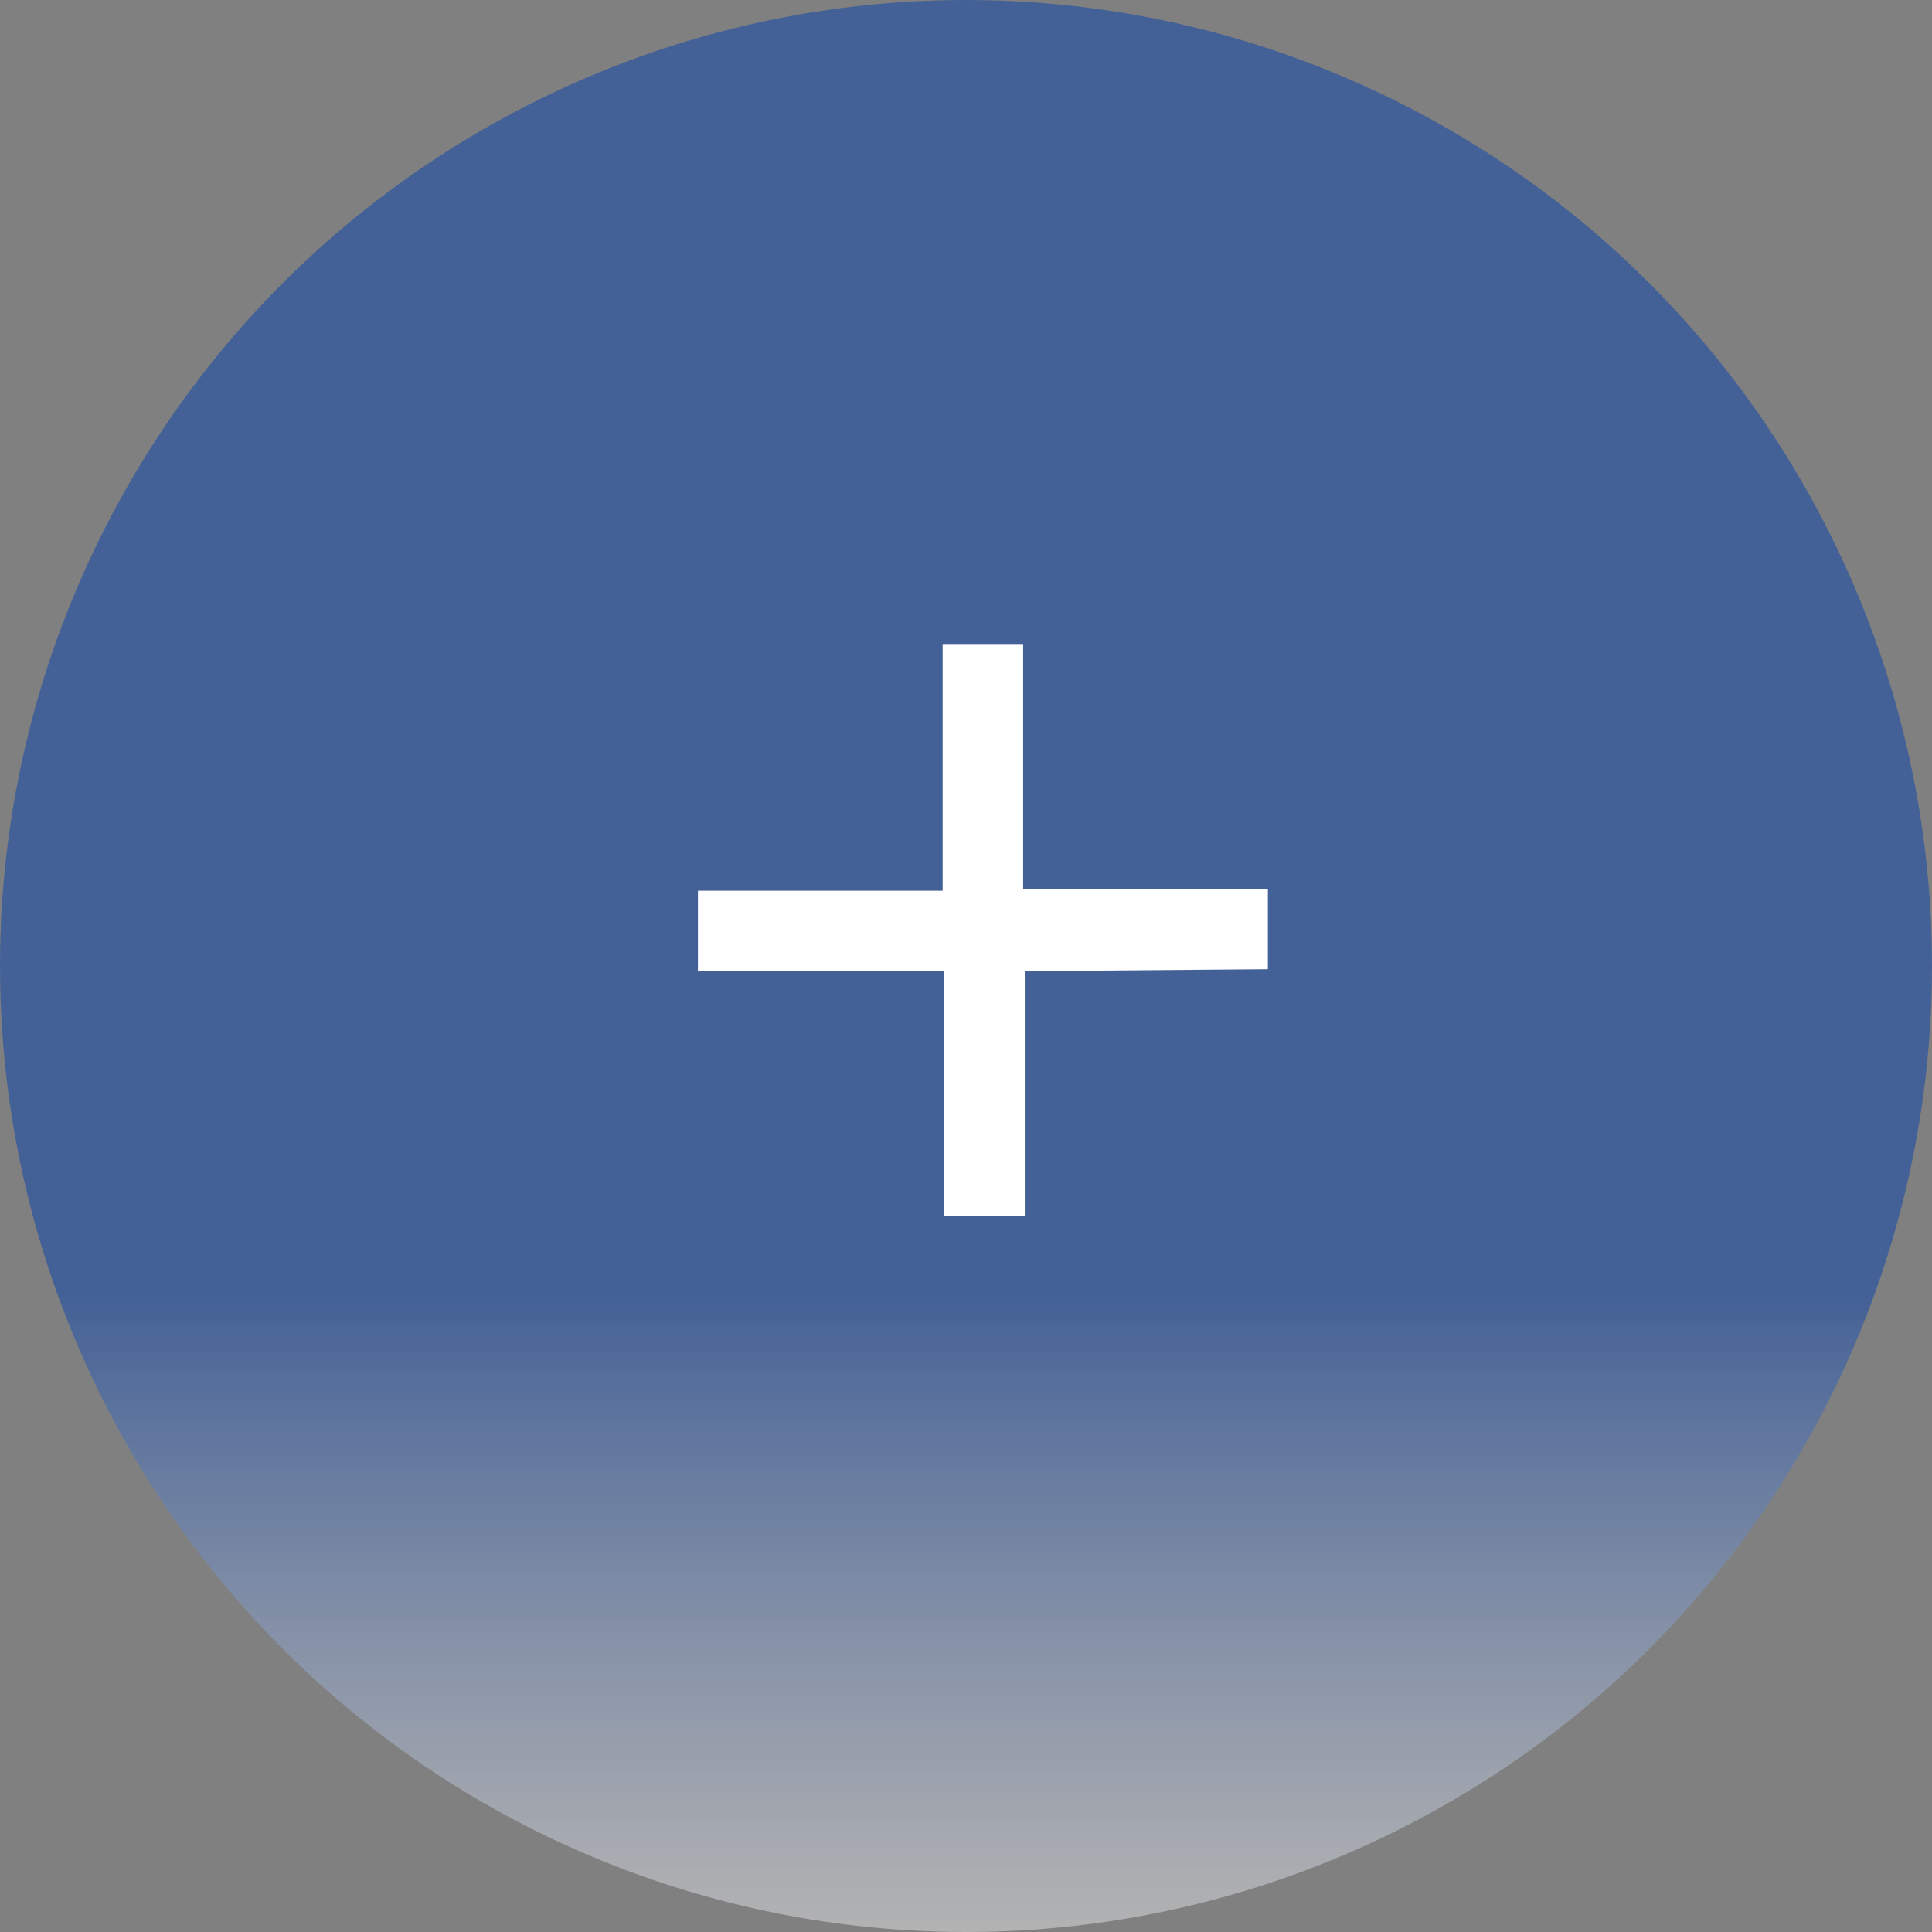
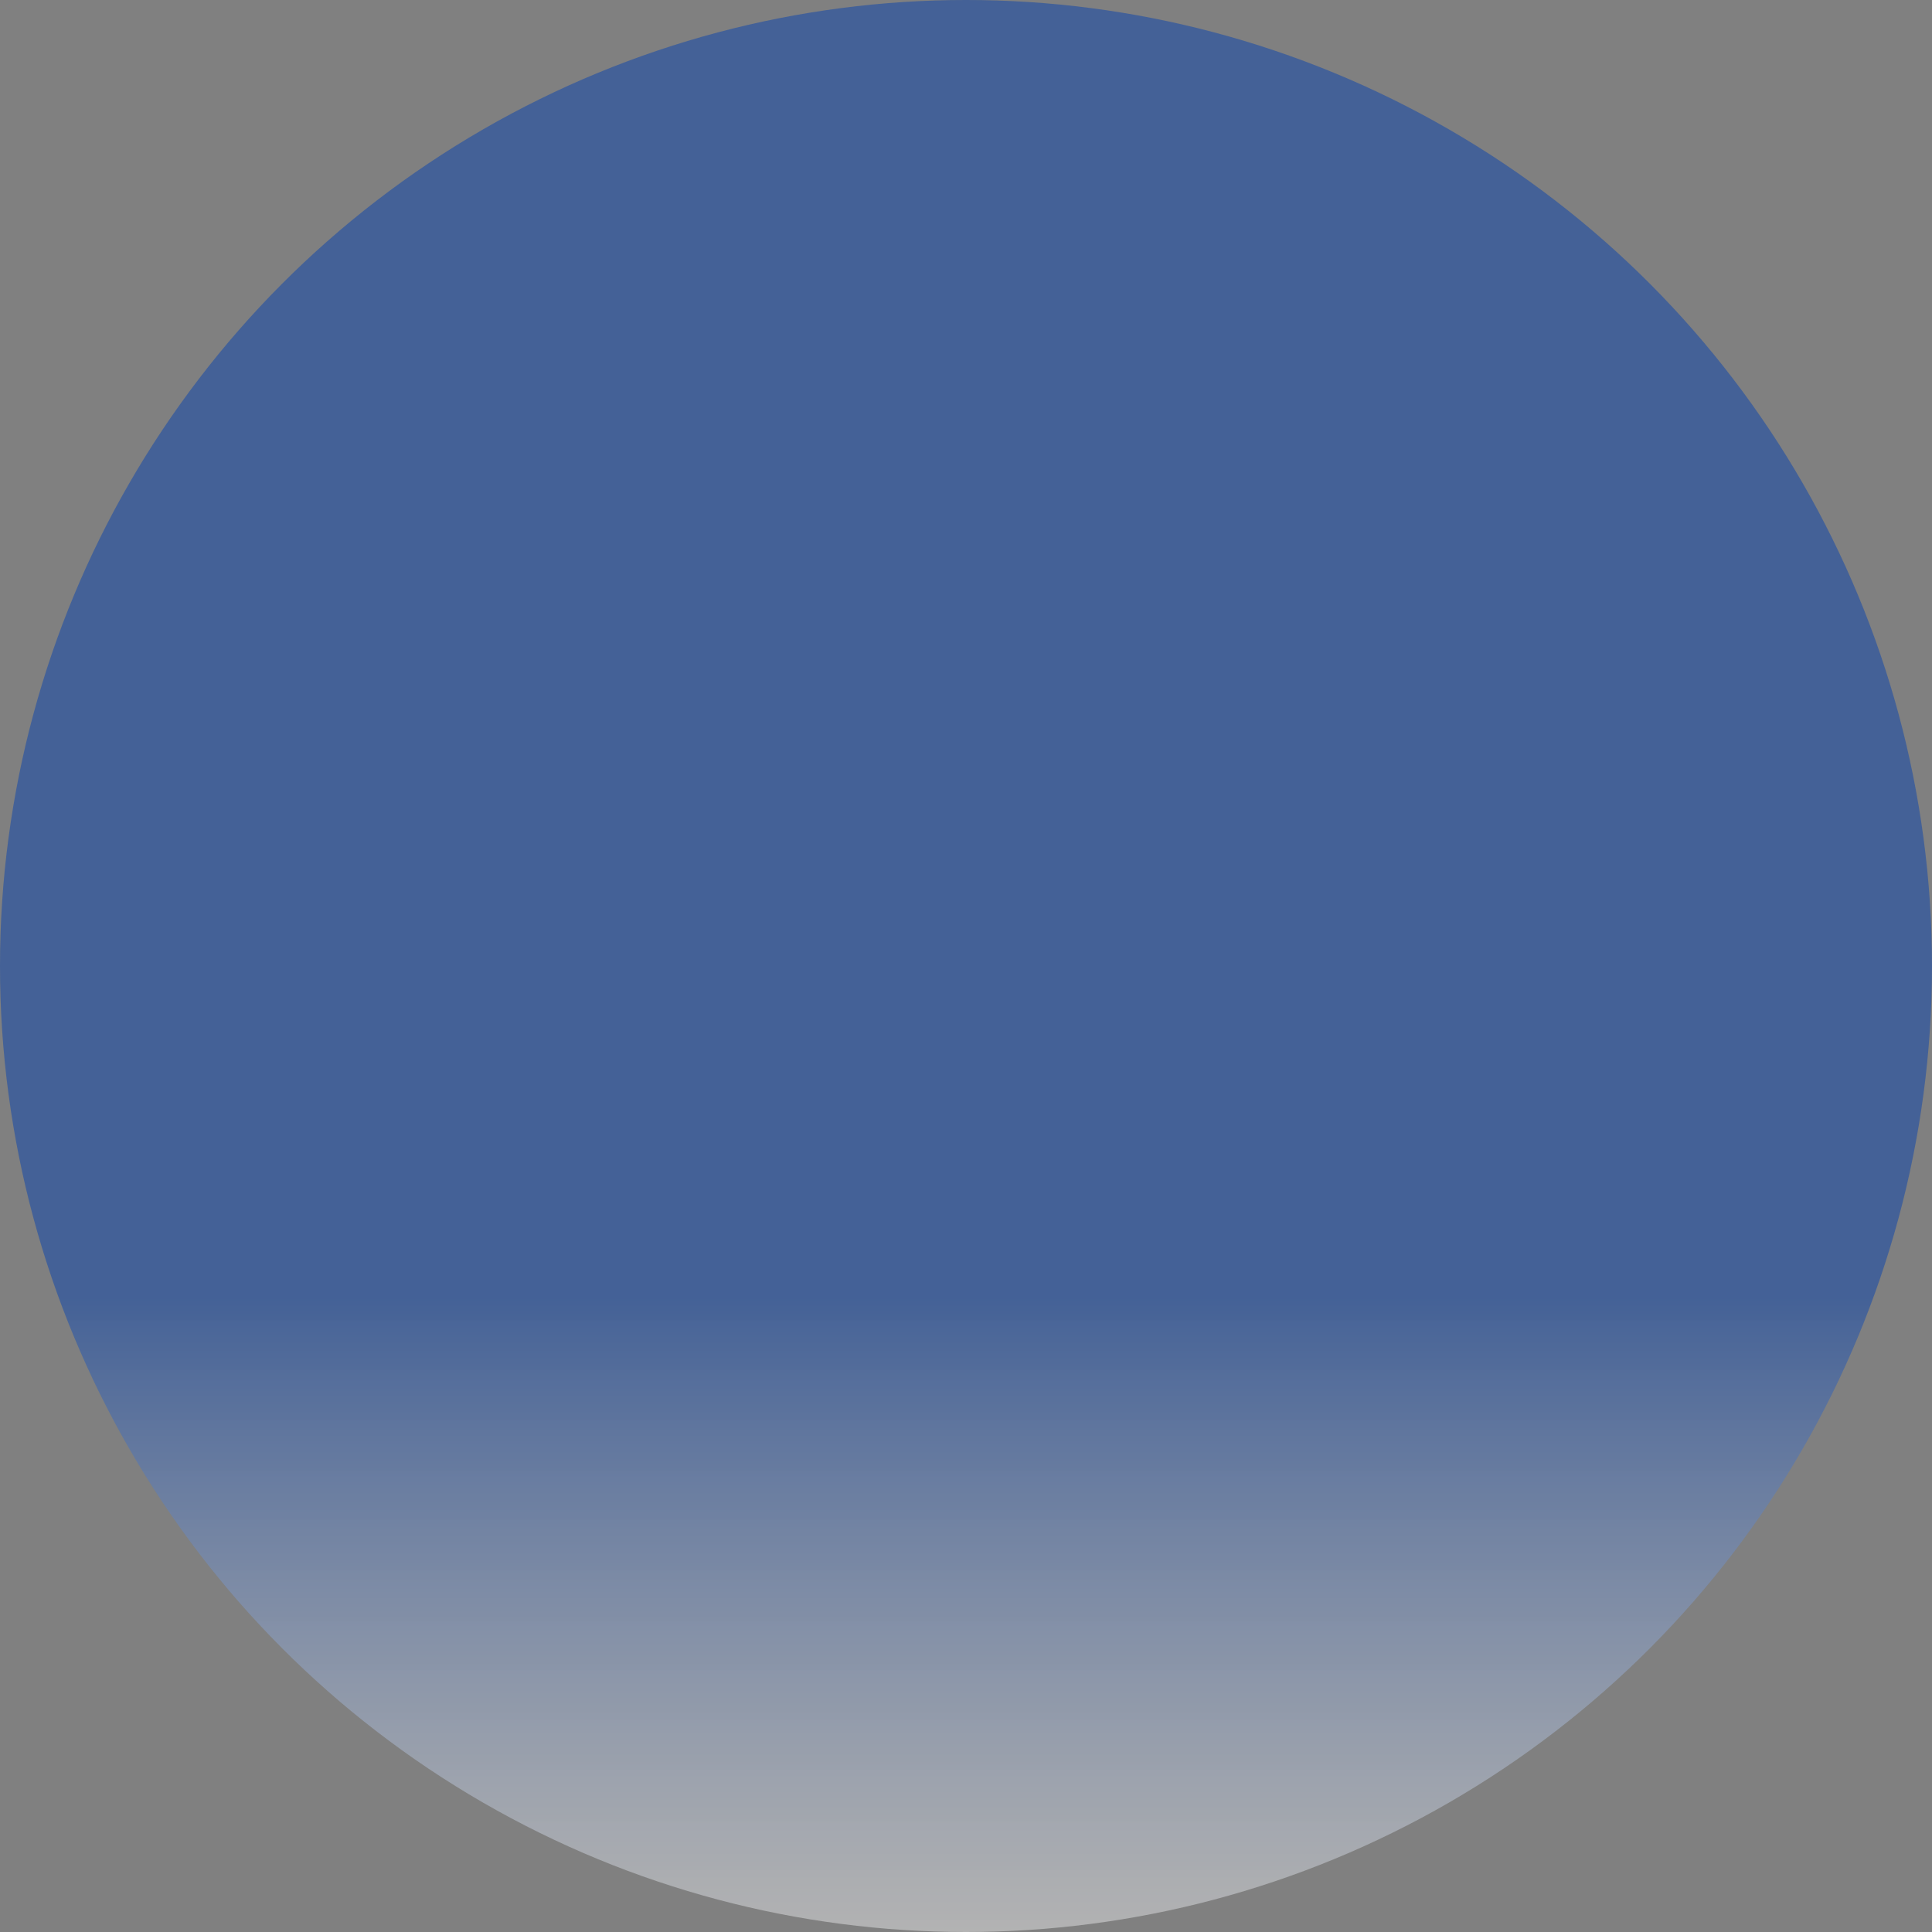
<svg xmlns="http://www.w3.org/2000/svg" viewBox="0 0 48 48">
  <rect x="0" y="0" width="48" height="48" fill="#808080" stroke="none" />
  <defs>
    <style>.cls-1{fill:url(#名称未設定グラデーション_149);}.cls-2{fill:#fff;}</style>
    <linearGradient id="名称未設定グラデーション_149" x1="-4926.08" y1="3642.52" x2="-4878.08" y2="3642.52" gradientTransform="matrix(0, -1, 1, 0, -3618.52, -4878.08)" gradientUnits="userSpaceOnUse">
      <stop offset="0" stop-color="#fff" stop-opacity="0.4" />
      <stop offset="0.33" stop-color="#0742ad" stop-opacity="0.5" />
    </linearGradient>
  </defs>
  <g id="レイヤー_2" data-name="レイヤー 2">
    <g id="レイヤー_1-2" data-name="レイヤー 1">
      <circle class="cls-1" cx="24" cy="24" r="24" />
-       <path class="cls-2" d="M25.46,24.13v6.08h-2V24.13H17.34v-2h6.08V16h2v6.08h6.08v2Z" />
    </g>
  </g>
</svg>